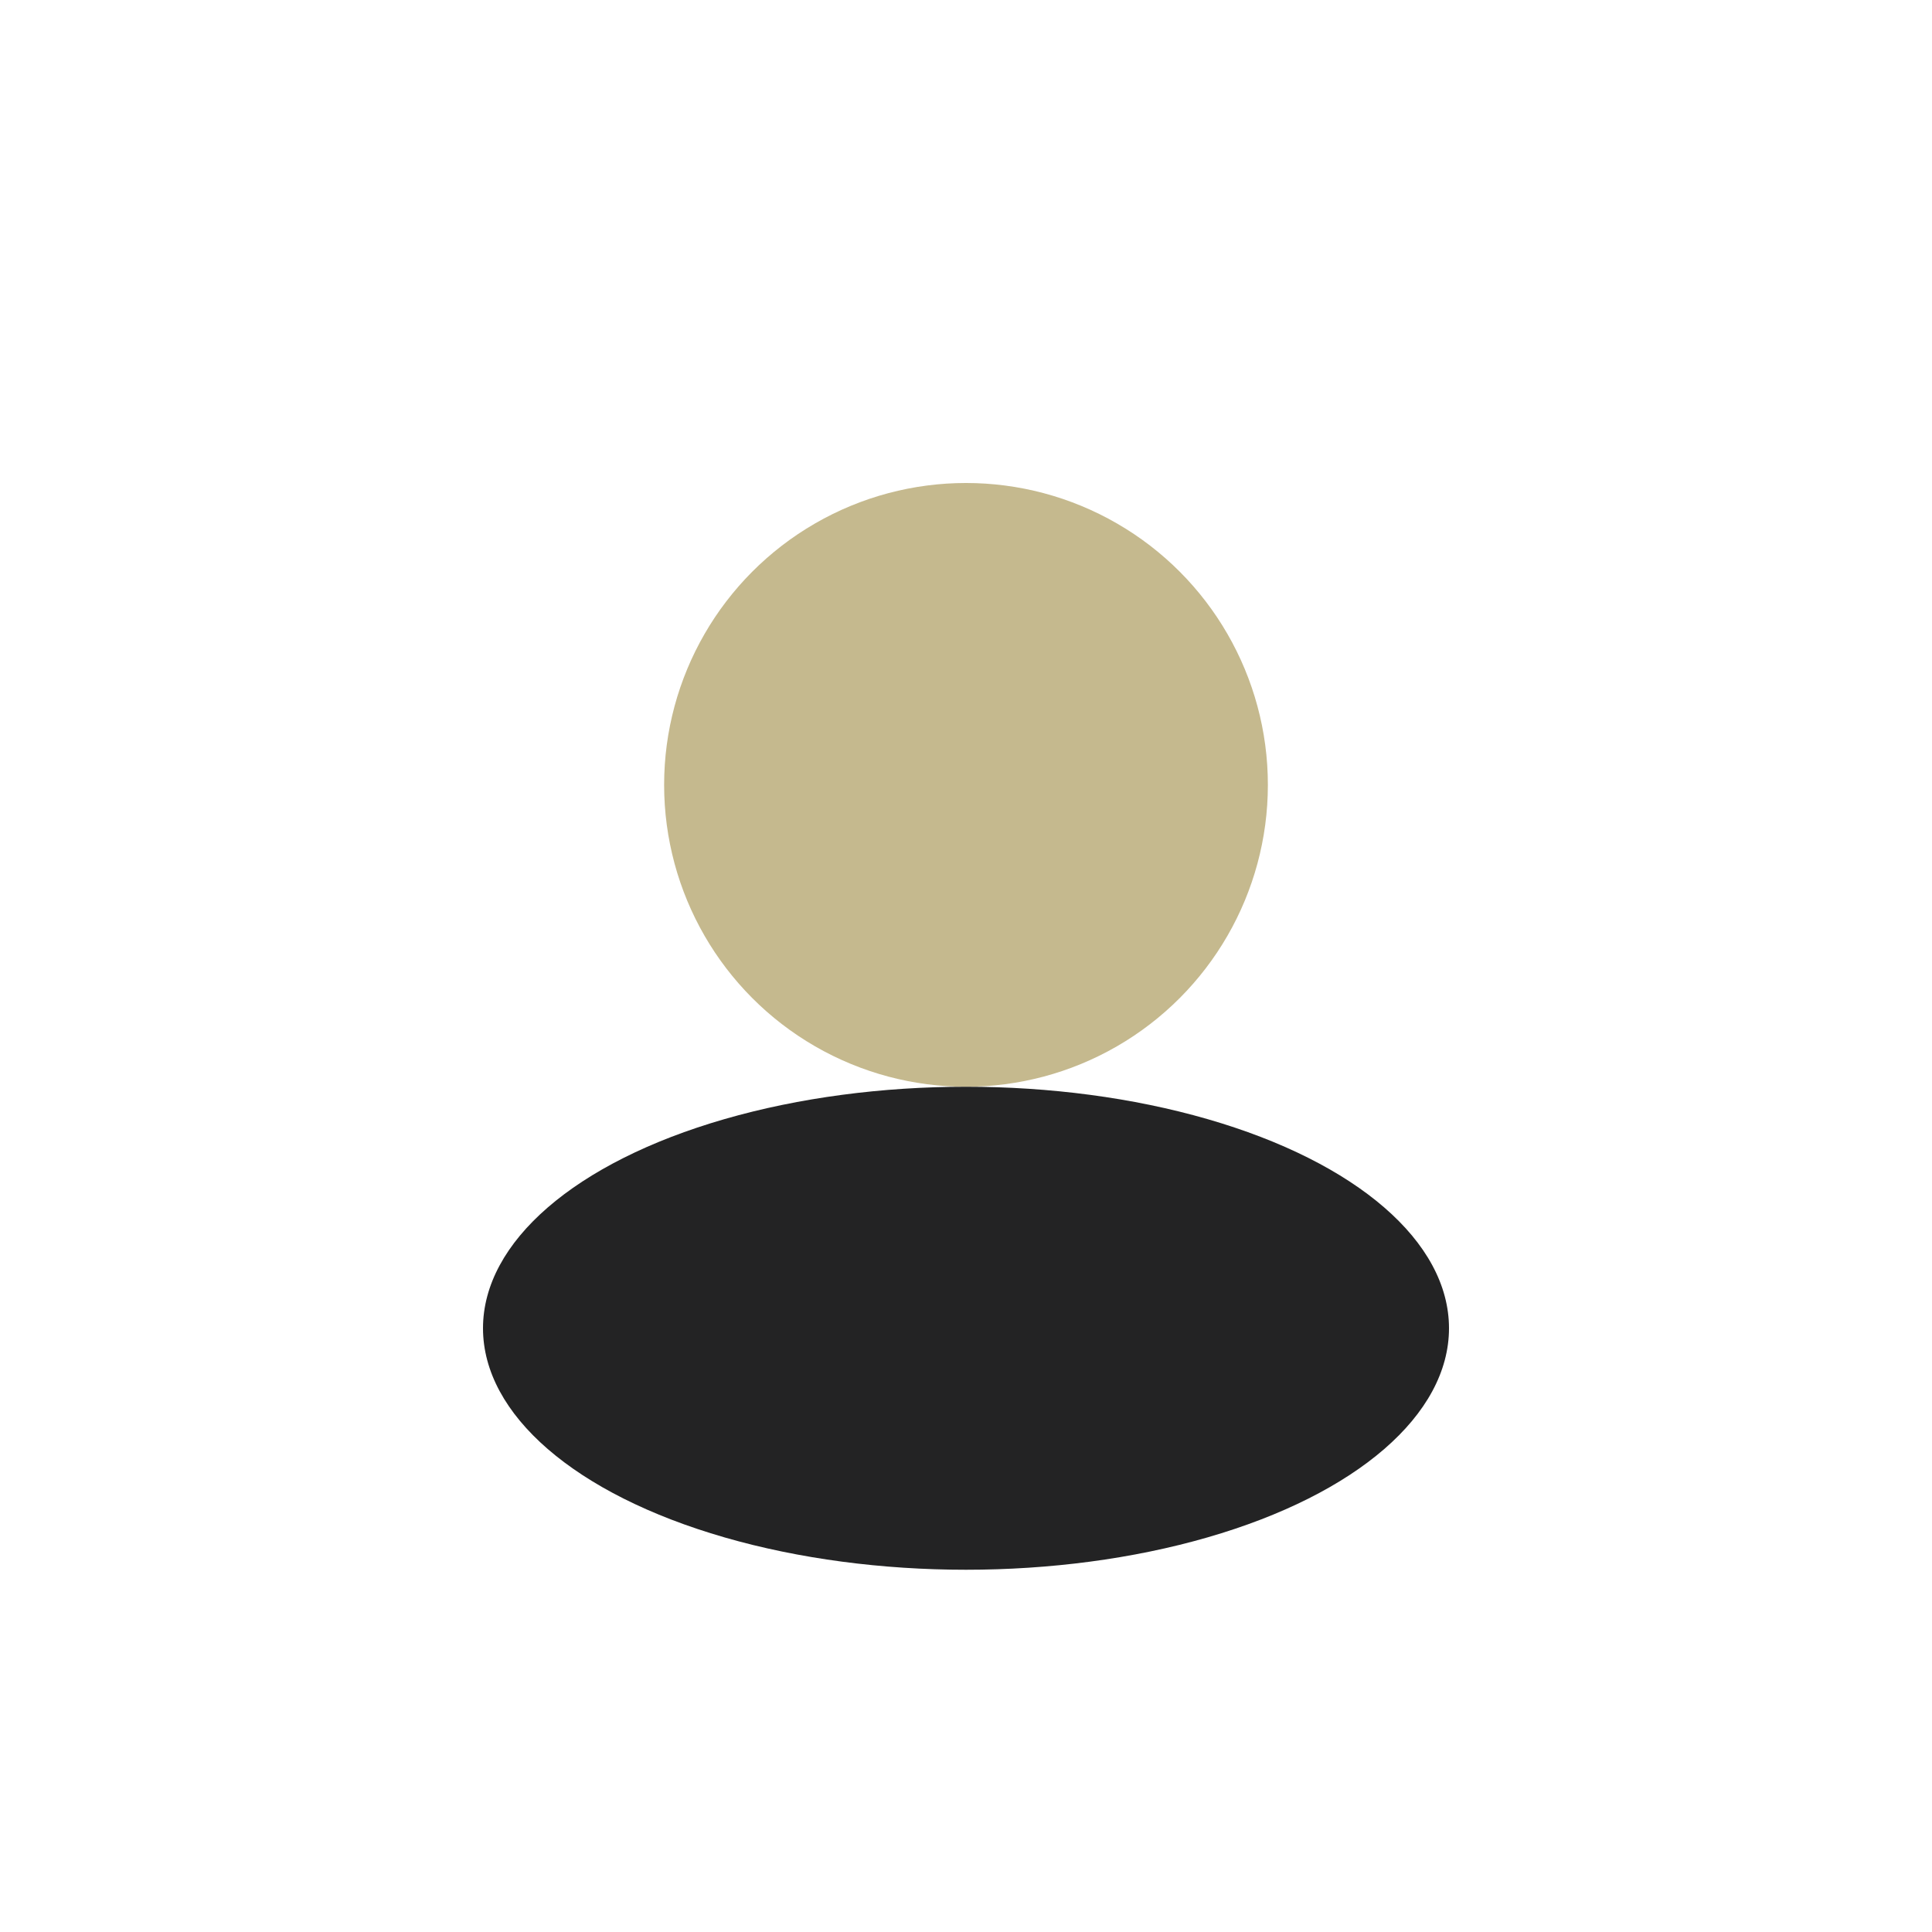
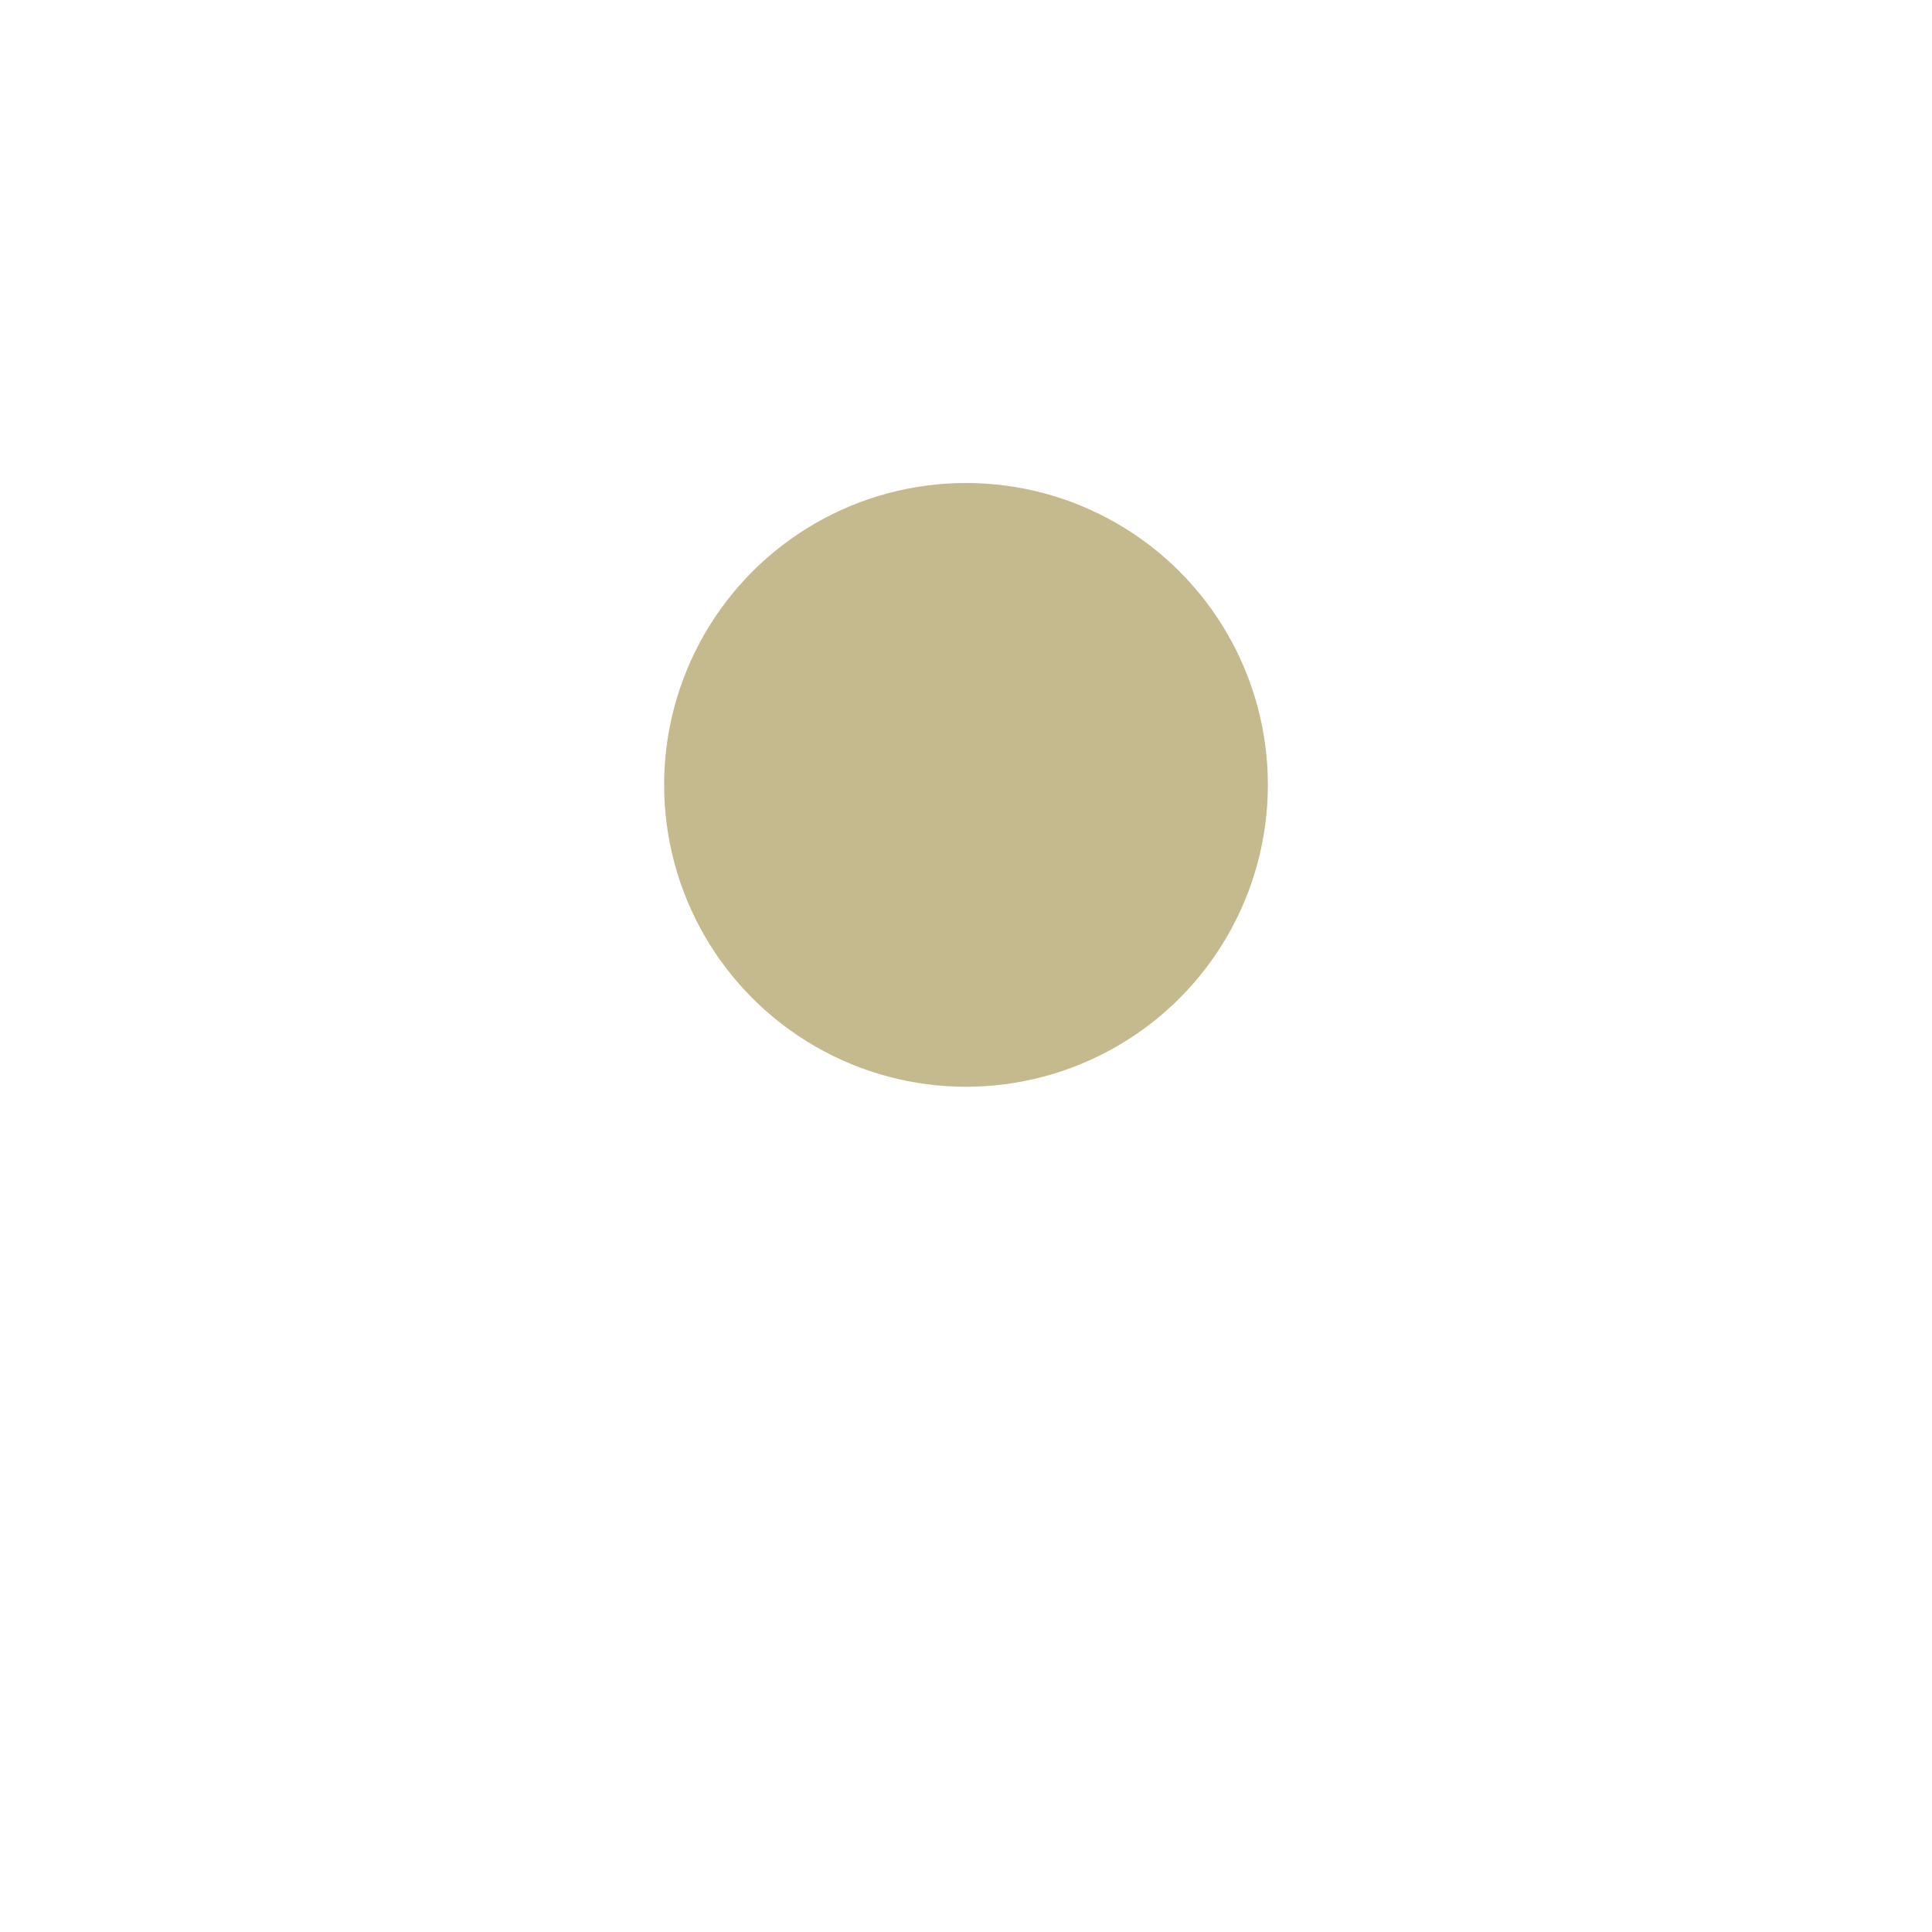
<svg xmlns="http://www.w3.org/2000/svg" width="32" height="32" viewBox="0 0 32 32">
  <circle cx="16" cy="13" r="5" fill="#C5B98E" />
-   <ellipse cx="16" cy="22" rx="8" ry="4" fill="#232324" />
</svg>